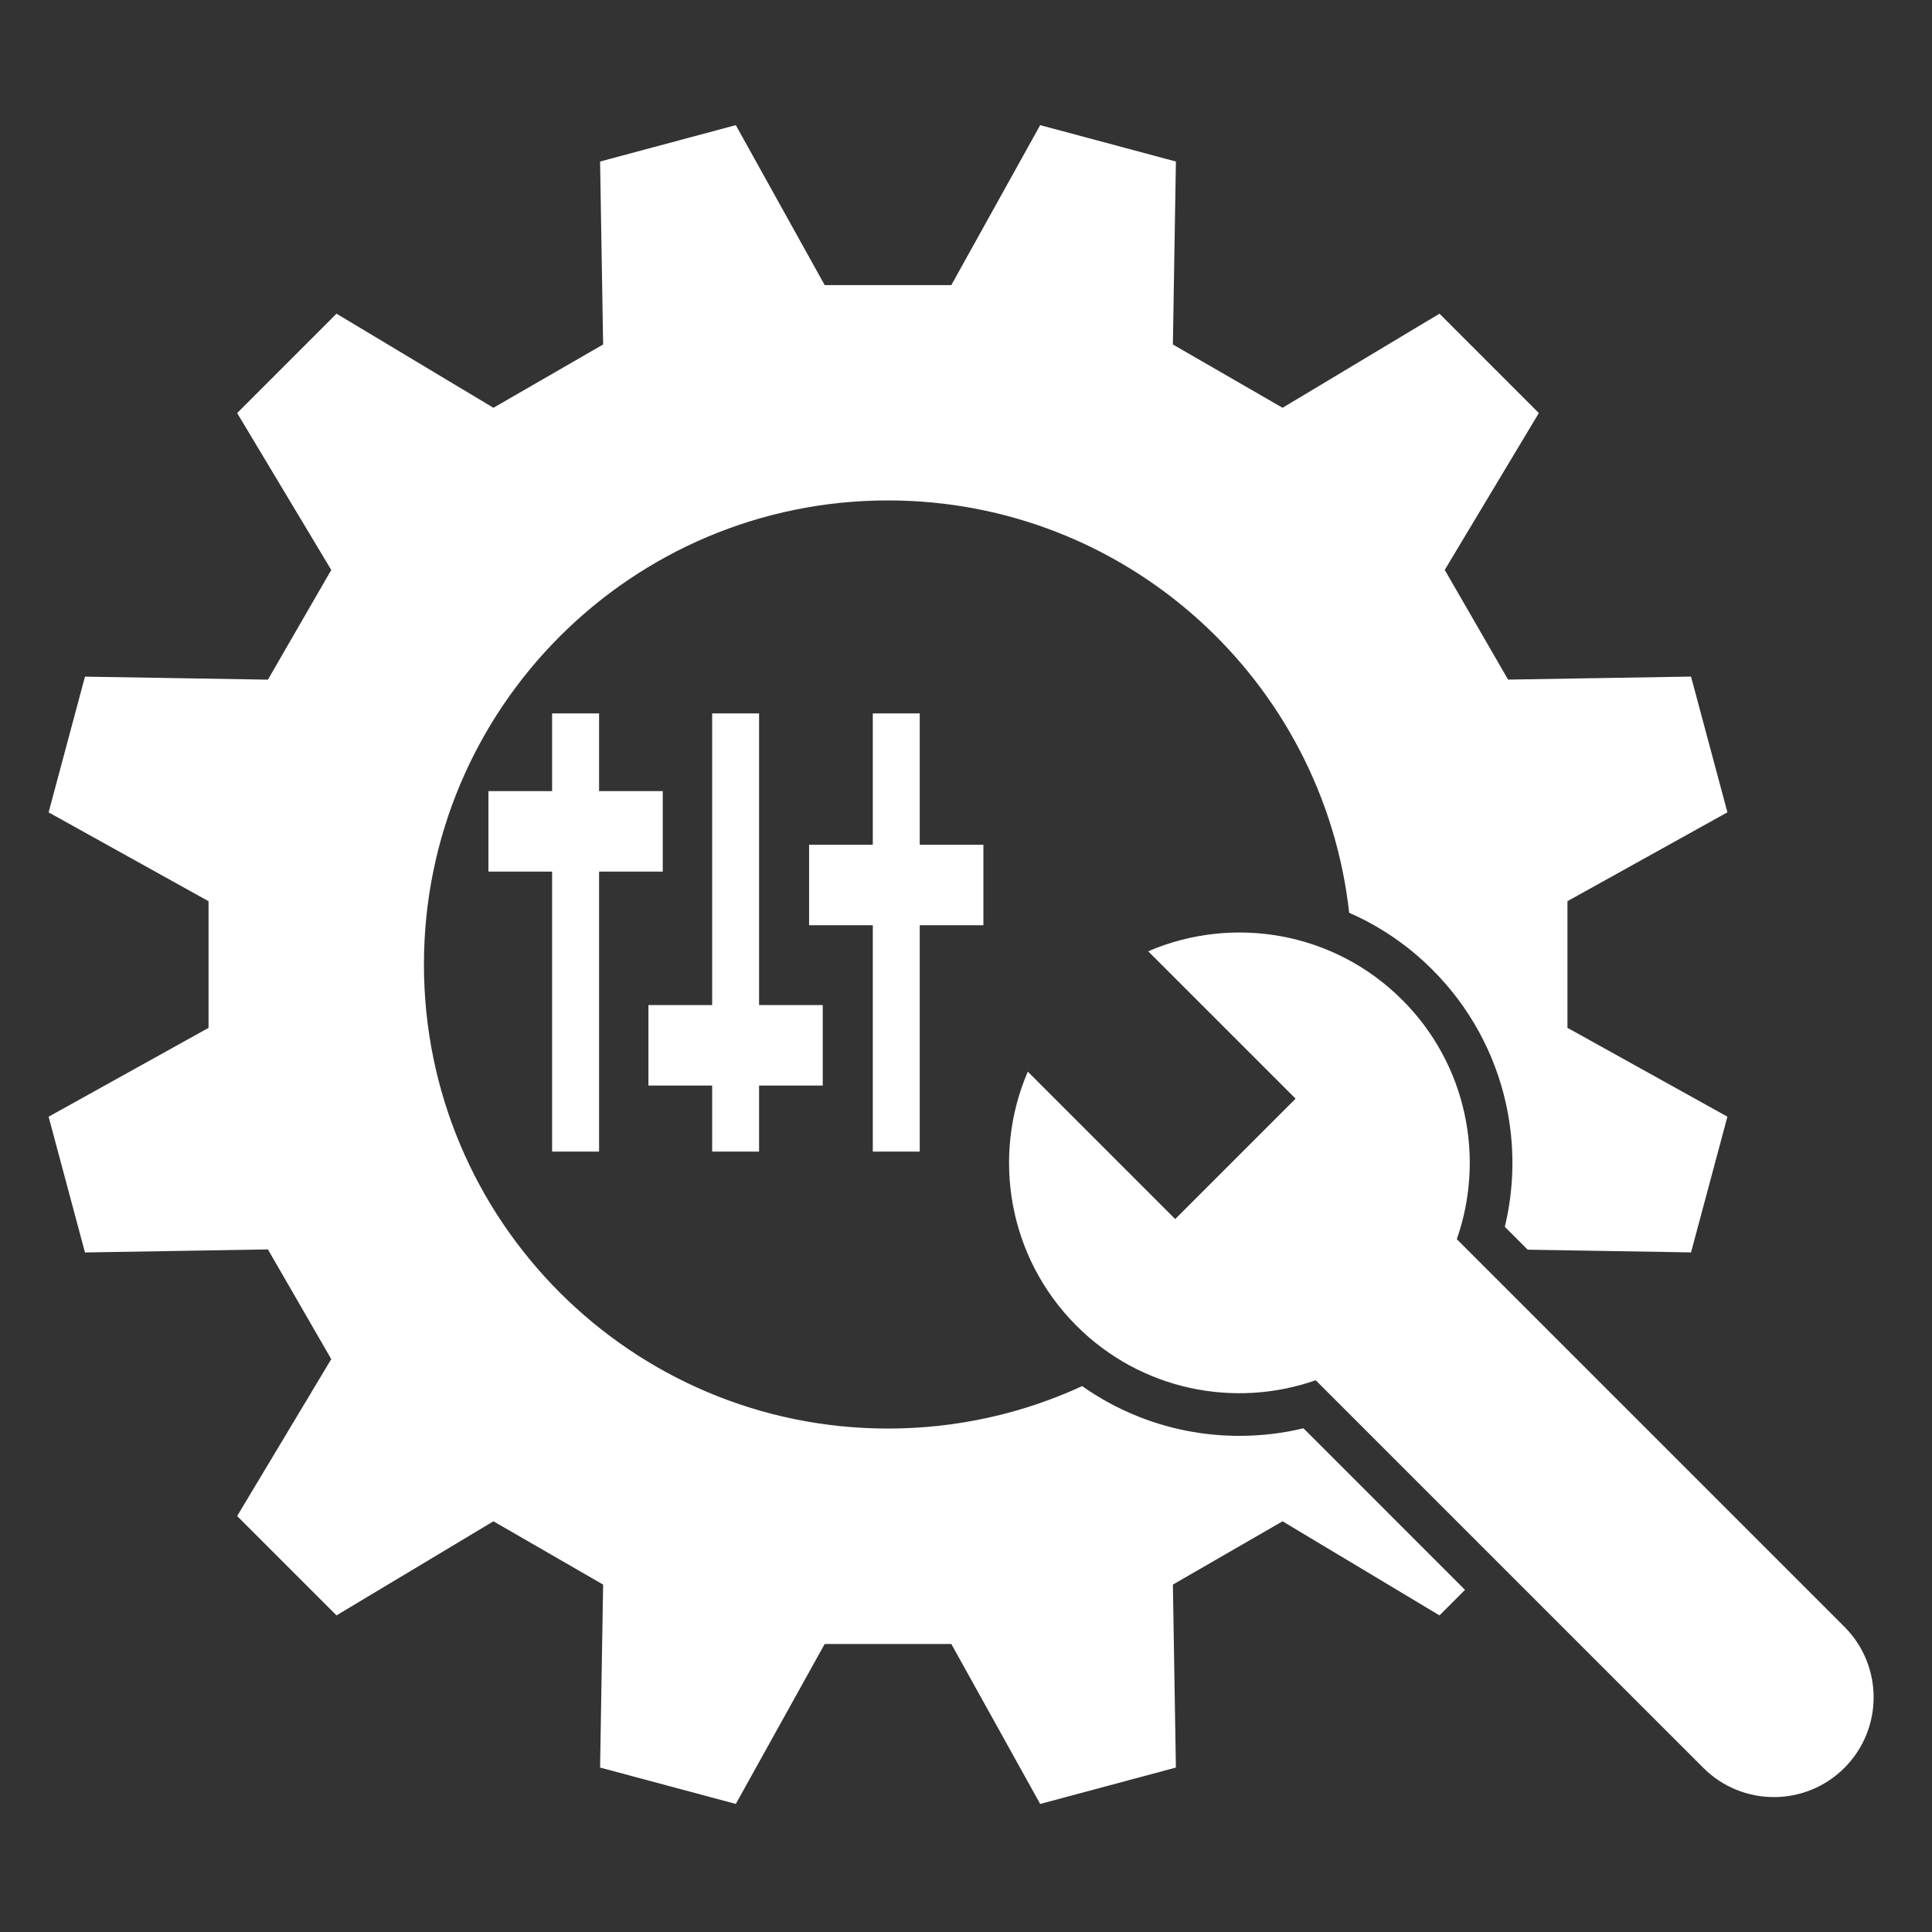
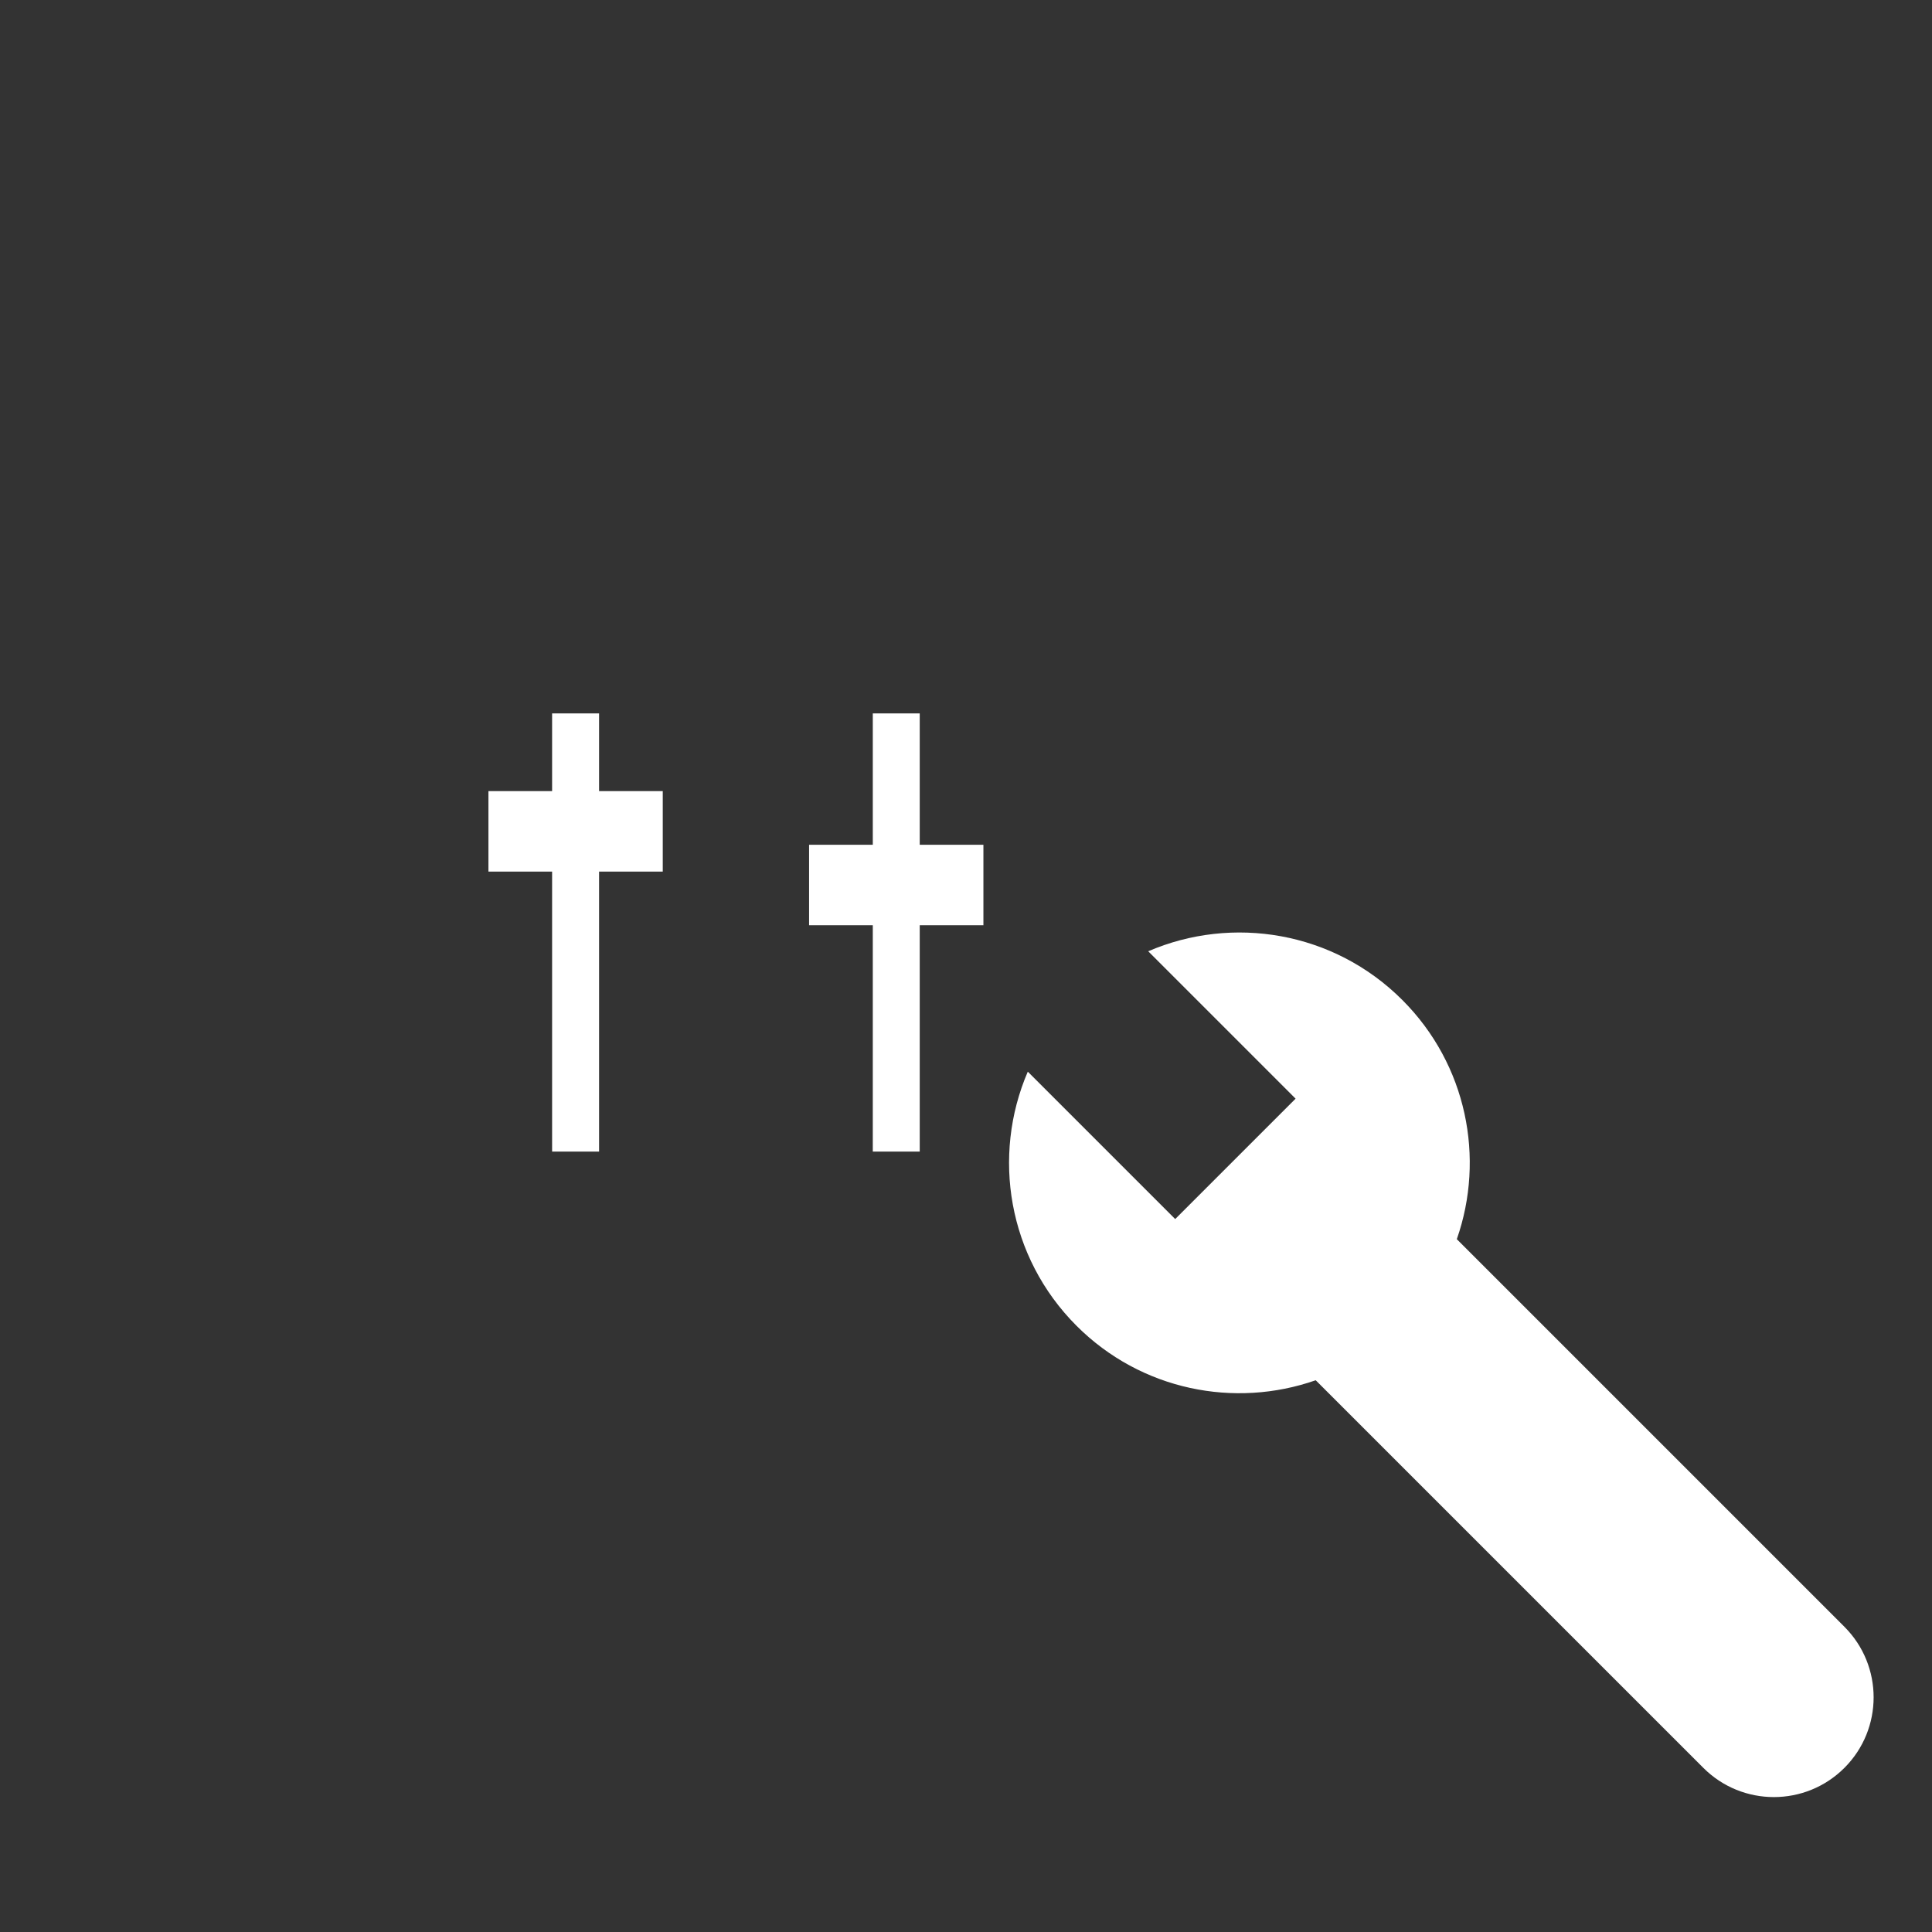
<svg xmlns="http://www.w3.org/2000/svg" width="500" zoomAndPan="magnify" viewBox="0 0 375 375" height="500" preserveAspectRatio="xMidYMid meet" version="1.0">
  <rect x="0" y="0" width="375" height="375" fill="#333333" stroke="none" />
  <defs>
    <clipPath id="c874fdd6cc">
      <path d="M 9.371 24.289 L 336 24.289 L 336 350.539 L 9.371 350.539 Z M 9.371 24.289 " clip-rule="nonzero" />
    </clipPath>
  </defs>
  <g clip-path="url(#c874fdd6cc)">
-     <path fill="#ffffff" d="M 240.562 278.699 C 233.688 278.699 226.98 277.398 220.621 274.82 C 216.863 273.293 213.328 271.363 210.047 269.043 C 198.578 274.332 185.816 277.281 172.359 277.281 C 122.617 277.281 82.285 236.949 82.285 187.207 C 82.285 137.465 122.617 97.133 172.359 97.133 C 218.715 97.133 256.879 132.148 261.875 177.168 C 267.898 179.812 273.332 183.523 278.035 188.227 C 285.223 195.414 290.168 204.453 292.332 214.344 C 294.055 222.219 293.957 230.348 292.086 238.125 L 296.523 242.562 L 328.227 243.09 C 332.016 228.957 331.496 230.879 335.289 216.746 L 304.242 199.5 C 304.242 188.469 304.242 185.945 304.242 174.918 L 335.289 157.668 C 331.496 143.539 332.016 145.457 328.227 131.324 L 292.715 131.91 C 287.199 122.363 285.938 120.18 280.422 110.621 L 298.688 80.172 C 288.348 69.828 289.746 71.23 279.406 60.887 L 248.945 79.152 C 239.398 73.641 237.215 72.375 227.656 66.863 L 228.242 31.352 C 214.109 27.559 216.031 28.078 201.898 24.289 L 184.652 55.336 C 173.625 55.336 171.098 55.336 160.07 55.336 L 142.82 24.289 C 128.691 28.078 130.609 27.559 116.477 31.352 L 117.066 66.863 C 107.516 72.375 105.332 73.641 95.773 79.152 L 65.316 60.887 C 54.973 71.23 56.371 69.828 46.031 80.172 L 64.297 110.629 C 58.781 120.18 57.52 122.363 52.004 131.922 L 16.492 131.336 C 12.703 145.465 13.223 143.547 9.434 157.68 L 40.477 174.926 C 40.477 185.953 40.477 188.48 40.477 199.508 L 9.434 216.754 C 13.223 230.887 12.703 228.969 16.492 243.102 L 52.004 242.512 C 57.52 252.062 58.781 254.246 64.297 263.805 L 46.031 294.262 C 56.371 304.605 54.973 303.203 65.316 313.547 L 95.773 295.281 C 105.32 300.793 107.504 302.059 117.066 307.57 L 116.477 343.082 C 130.609 346.875 128.691 346.355 142.82 350.145 L 160.07 319.098 C 171.098 319.098 173.625 319.098 184.652 319.098 L 201.898 350.145 C 216.031 346.355 214.109 346.875 228.242 343.082 L 227.656 307.57 C 237.203 302.059 239.387 300.793 248.945 295.281 L 279.406 313.547 C 281.461 311.488 283.047 309.902 284.359 308.59 L 253 277.23 C 248.938 278.211 244.773 278.699 240.562 278.699 Z M 240.562 278.699 " fill-opacity="1" fill-rule="nonzero" />
-   </g>
+     </g>
  <path fill="#ffffff" d="M 358 315.758 L 282.766 240.523 C 288.27 224.816 284.742 206.648 272.188 194.094 C 258.848 180.754 239.191 177.609 222.867 184.641 L 251.473 213.25 L 228.105 236.617 L 199.496 208.008 C 192.465 224.336 195.621 243.992 208.949 257.332 C 221.504 269.887 239.672 273.41 255.379 267.906 L 330.617 343.141 C 338.176 350.703 350.438 350.703 358 343.141 C 365.559 335.582 365.559 323.32 358 315.758 Z M 358 315.758 " fill-opacity="1" fill-rule="nonzero" />
  <path fill="#ffffff" d="M 116.281 223.523 L 116.281 169.176 L 128.641 169.176 L 128.641 153.555 L 116.281 153.555 L 116.281 138.473 L 107.164 138.473 L 107.164 153.555 L 94.805 153.555 L 94.805 169.176 L 107.164 169.176 L 107.164 223.523 Z M 116.281 223.523 " fill-opacity="1" fill-rule="nonzero" />
-   <path fill="#ffffff" d="M 147.336 223.523 L 147.336 210.703 L 159.695 210.703 L 159.695 195.082 L 147.336 195.082 L 147.336 138.473 L 138.23 138.473 L 138.23 195.082 L 125.859 195.082 L 125.859 210.703 L 138.23 210.703 L 138.23 223.523 Z M 147.336 223.523 " fill-opacity="1" fill-rule="nonzero" />
  <path fill="#ffffff" d="M 178.52 223.523 L 178.52 179.586 L 190.879 179.586 L 190.879 163.969 L 178.52 163.969 L 178.52 138.473 L 169.41 138.473 L 169.41 163.969 L 157.043 163.969 L 157.043 179.586 L 169.41 179.586 L 169.41 223.523 Z M 178.52 223.523 " fill-opacity="1" fill-rule="nonzero" />
</svg>